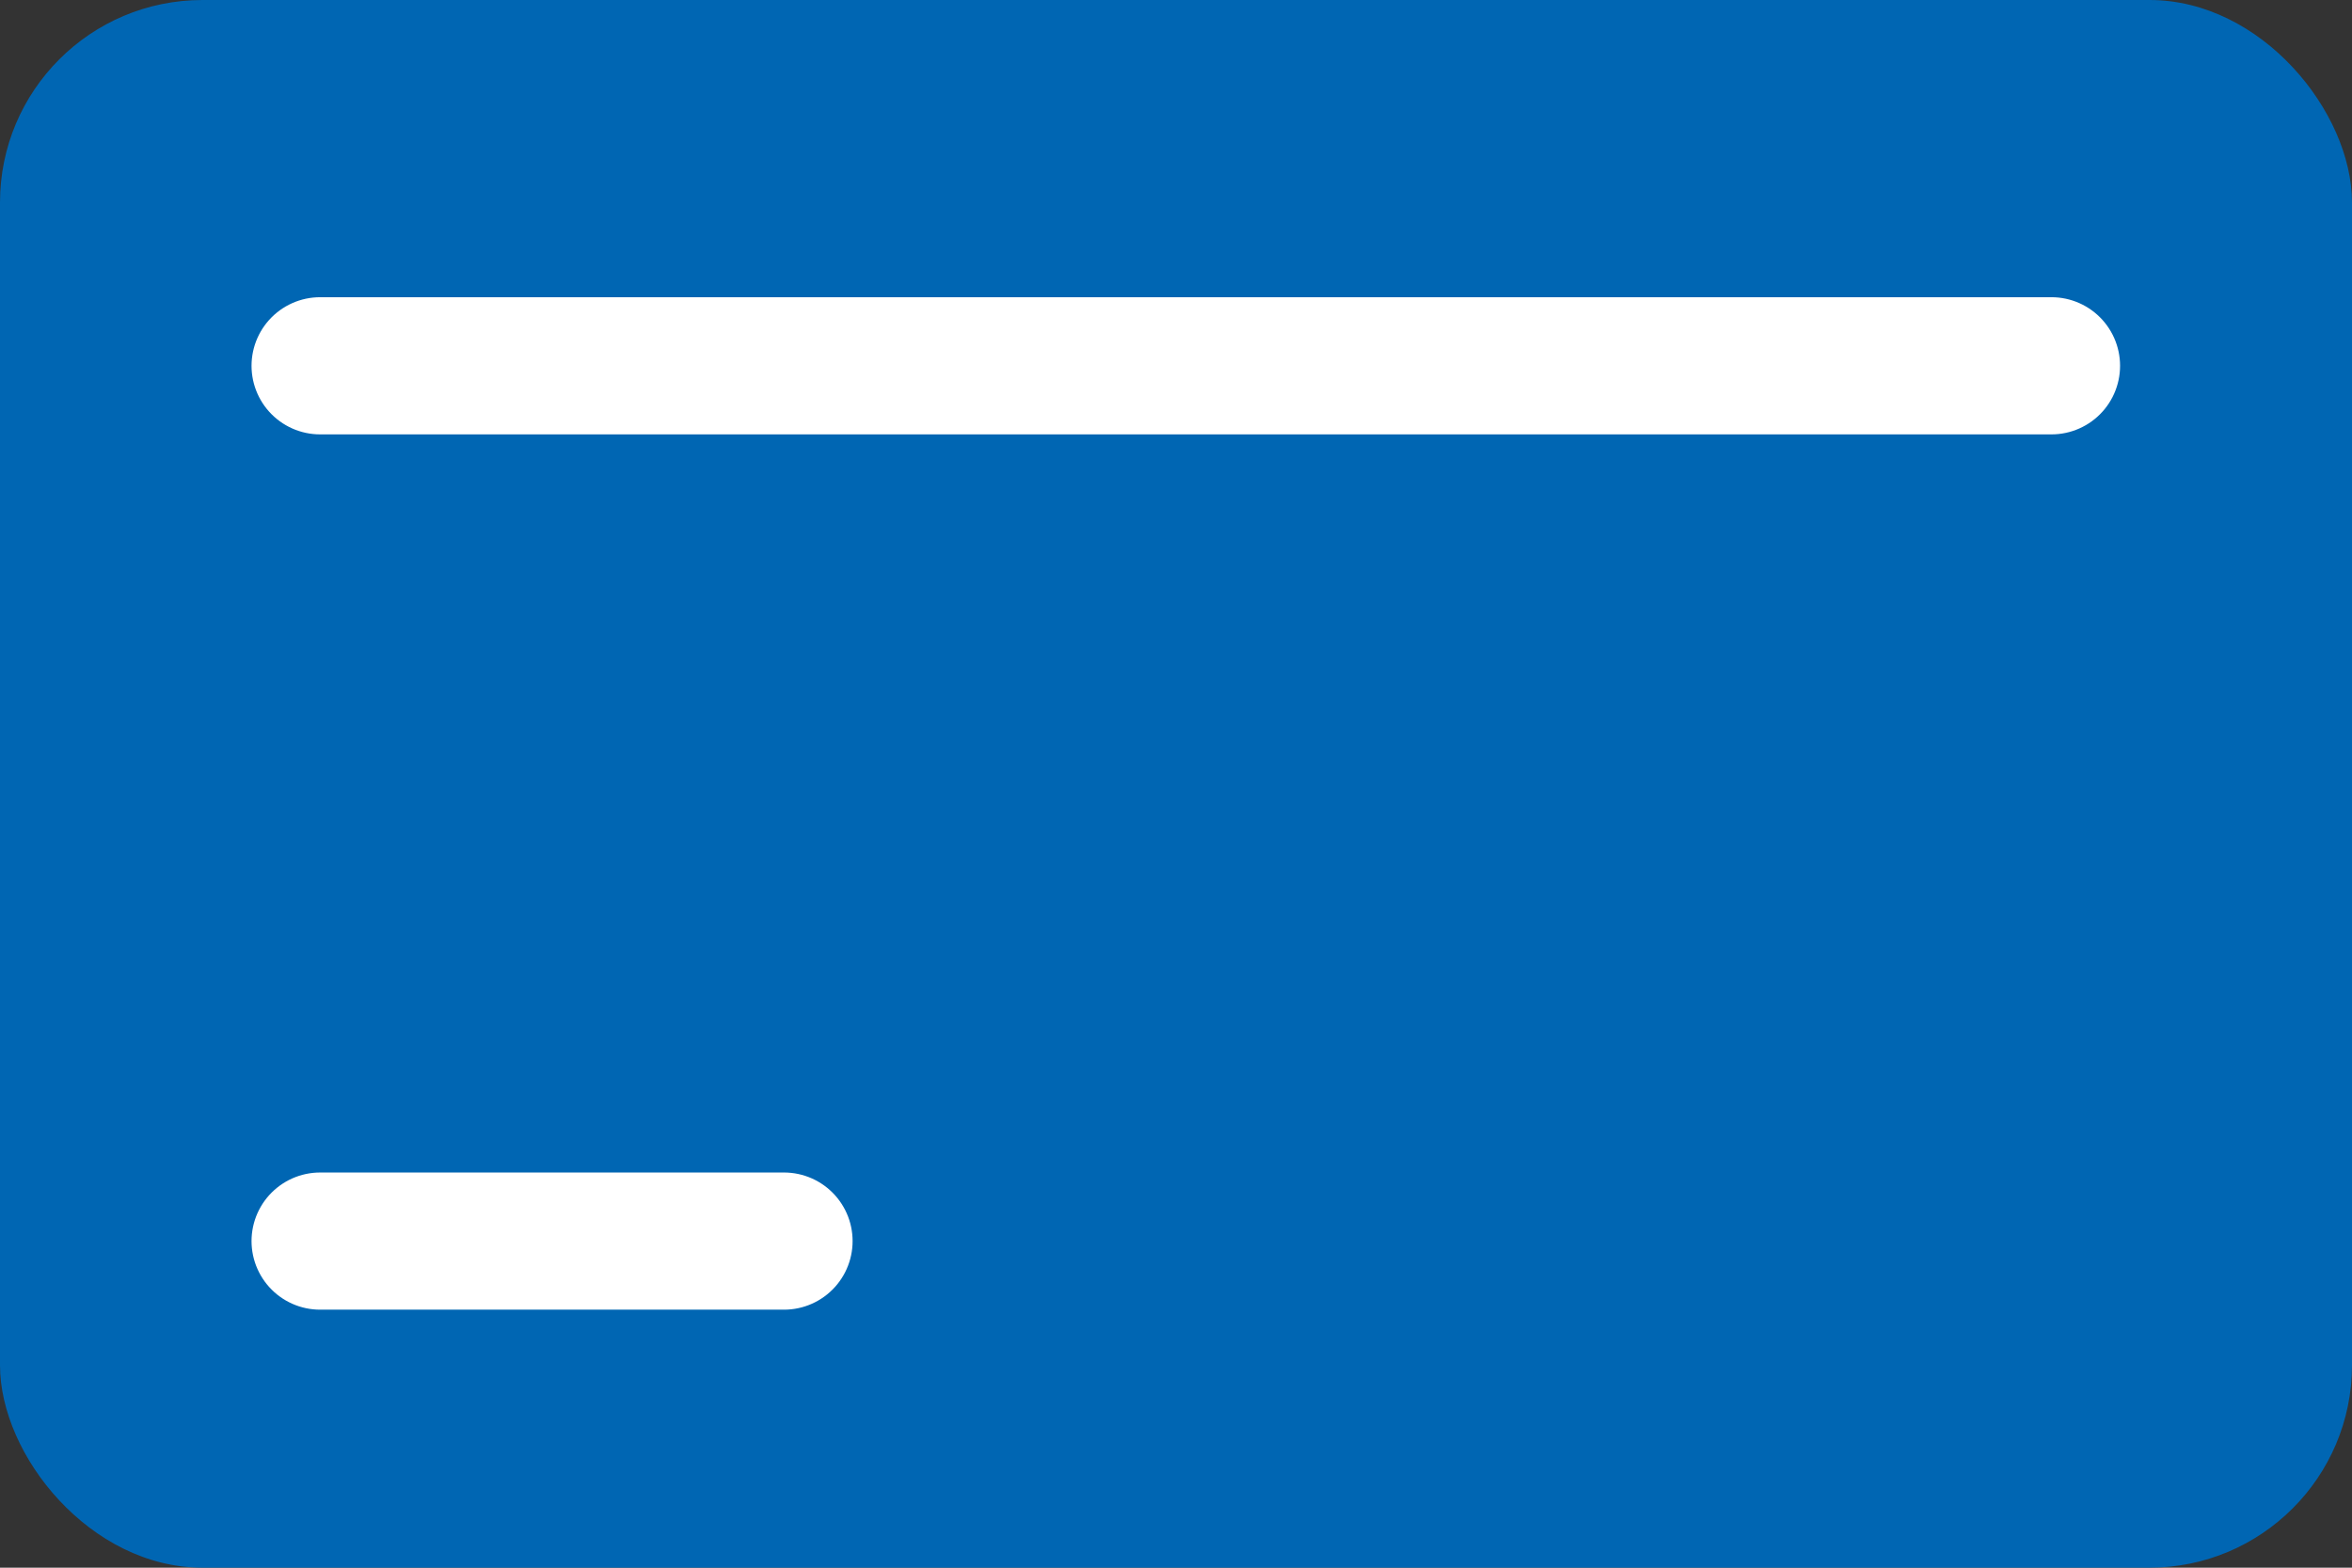
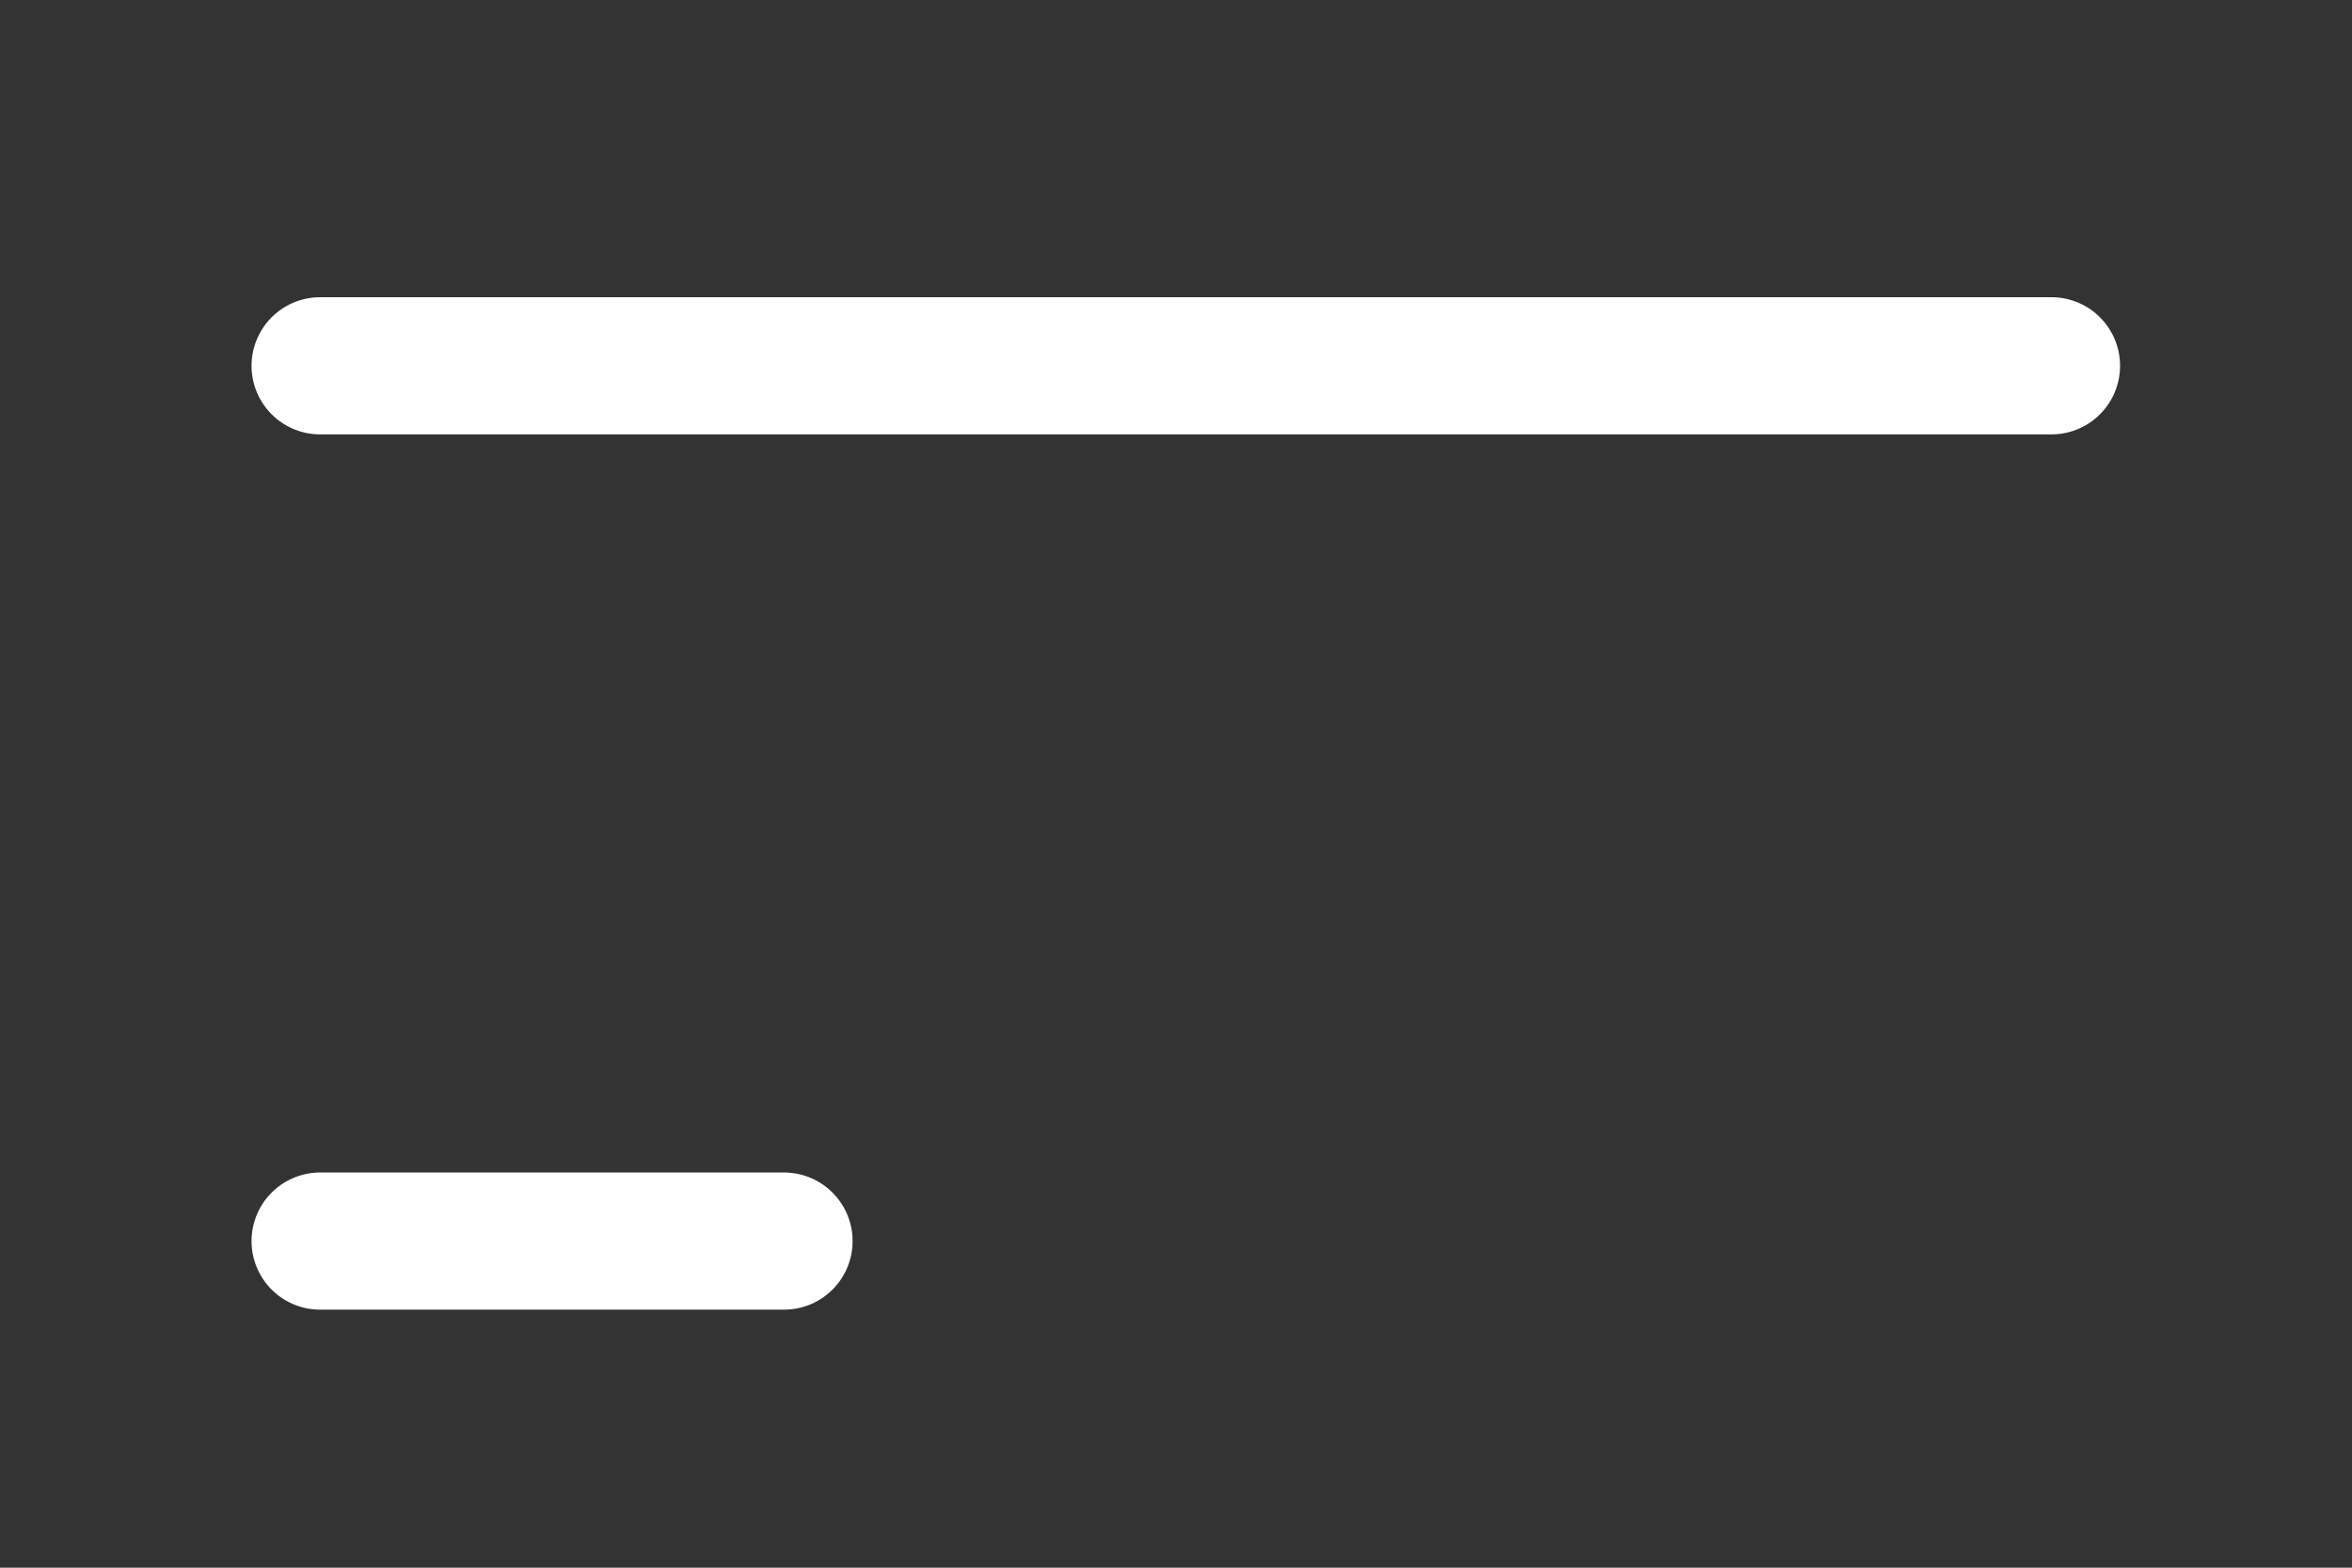
<svg xmlns="http://www.w3.org/2000/svg" version="1.1" viewBox="0 0 36 24">
  <rect x="0" y="0" width="36" height="24" fill="#333333" stroke="none" />
  <defs>
    <style>
      .cls-1 {
        fill: #0066b3;
      }

      .cls-2 {
        fill: none;
        stroke: #fff;
        stroke-linecap: round;
        stroke-linejoin: round;
        stroke-width: 2.1px;
      }
    </style>
  </defs>
  <g>
    <g id="_圖層_1">
      <g>
-         <rect class="cls-1" width="36" height="24" rx="3.1" ry="3.1" />
        <line class="cls-2" x1="4.9" y1="5.6" x2="31.4" y2="5.6" />
        <line class="cls-2" x1="4.9" y1="19" x2="12" y2="19" />
      </g>
    </g>
  </g>
</svg>